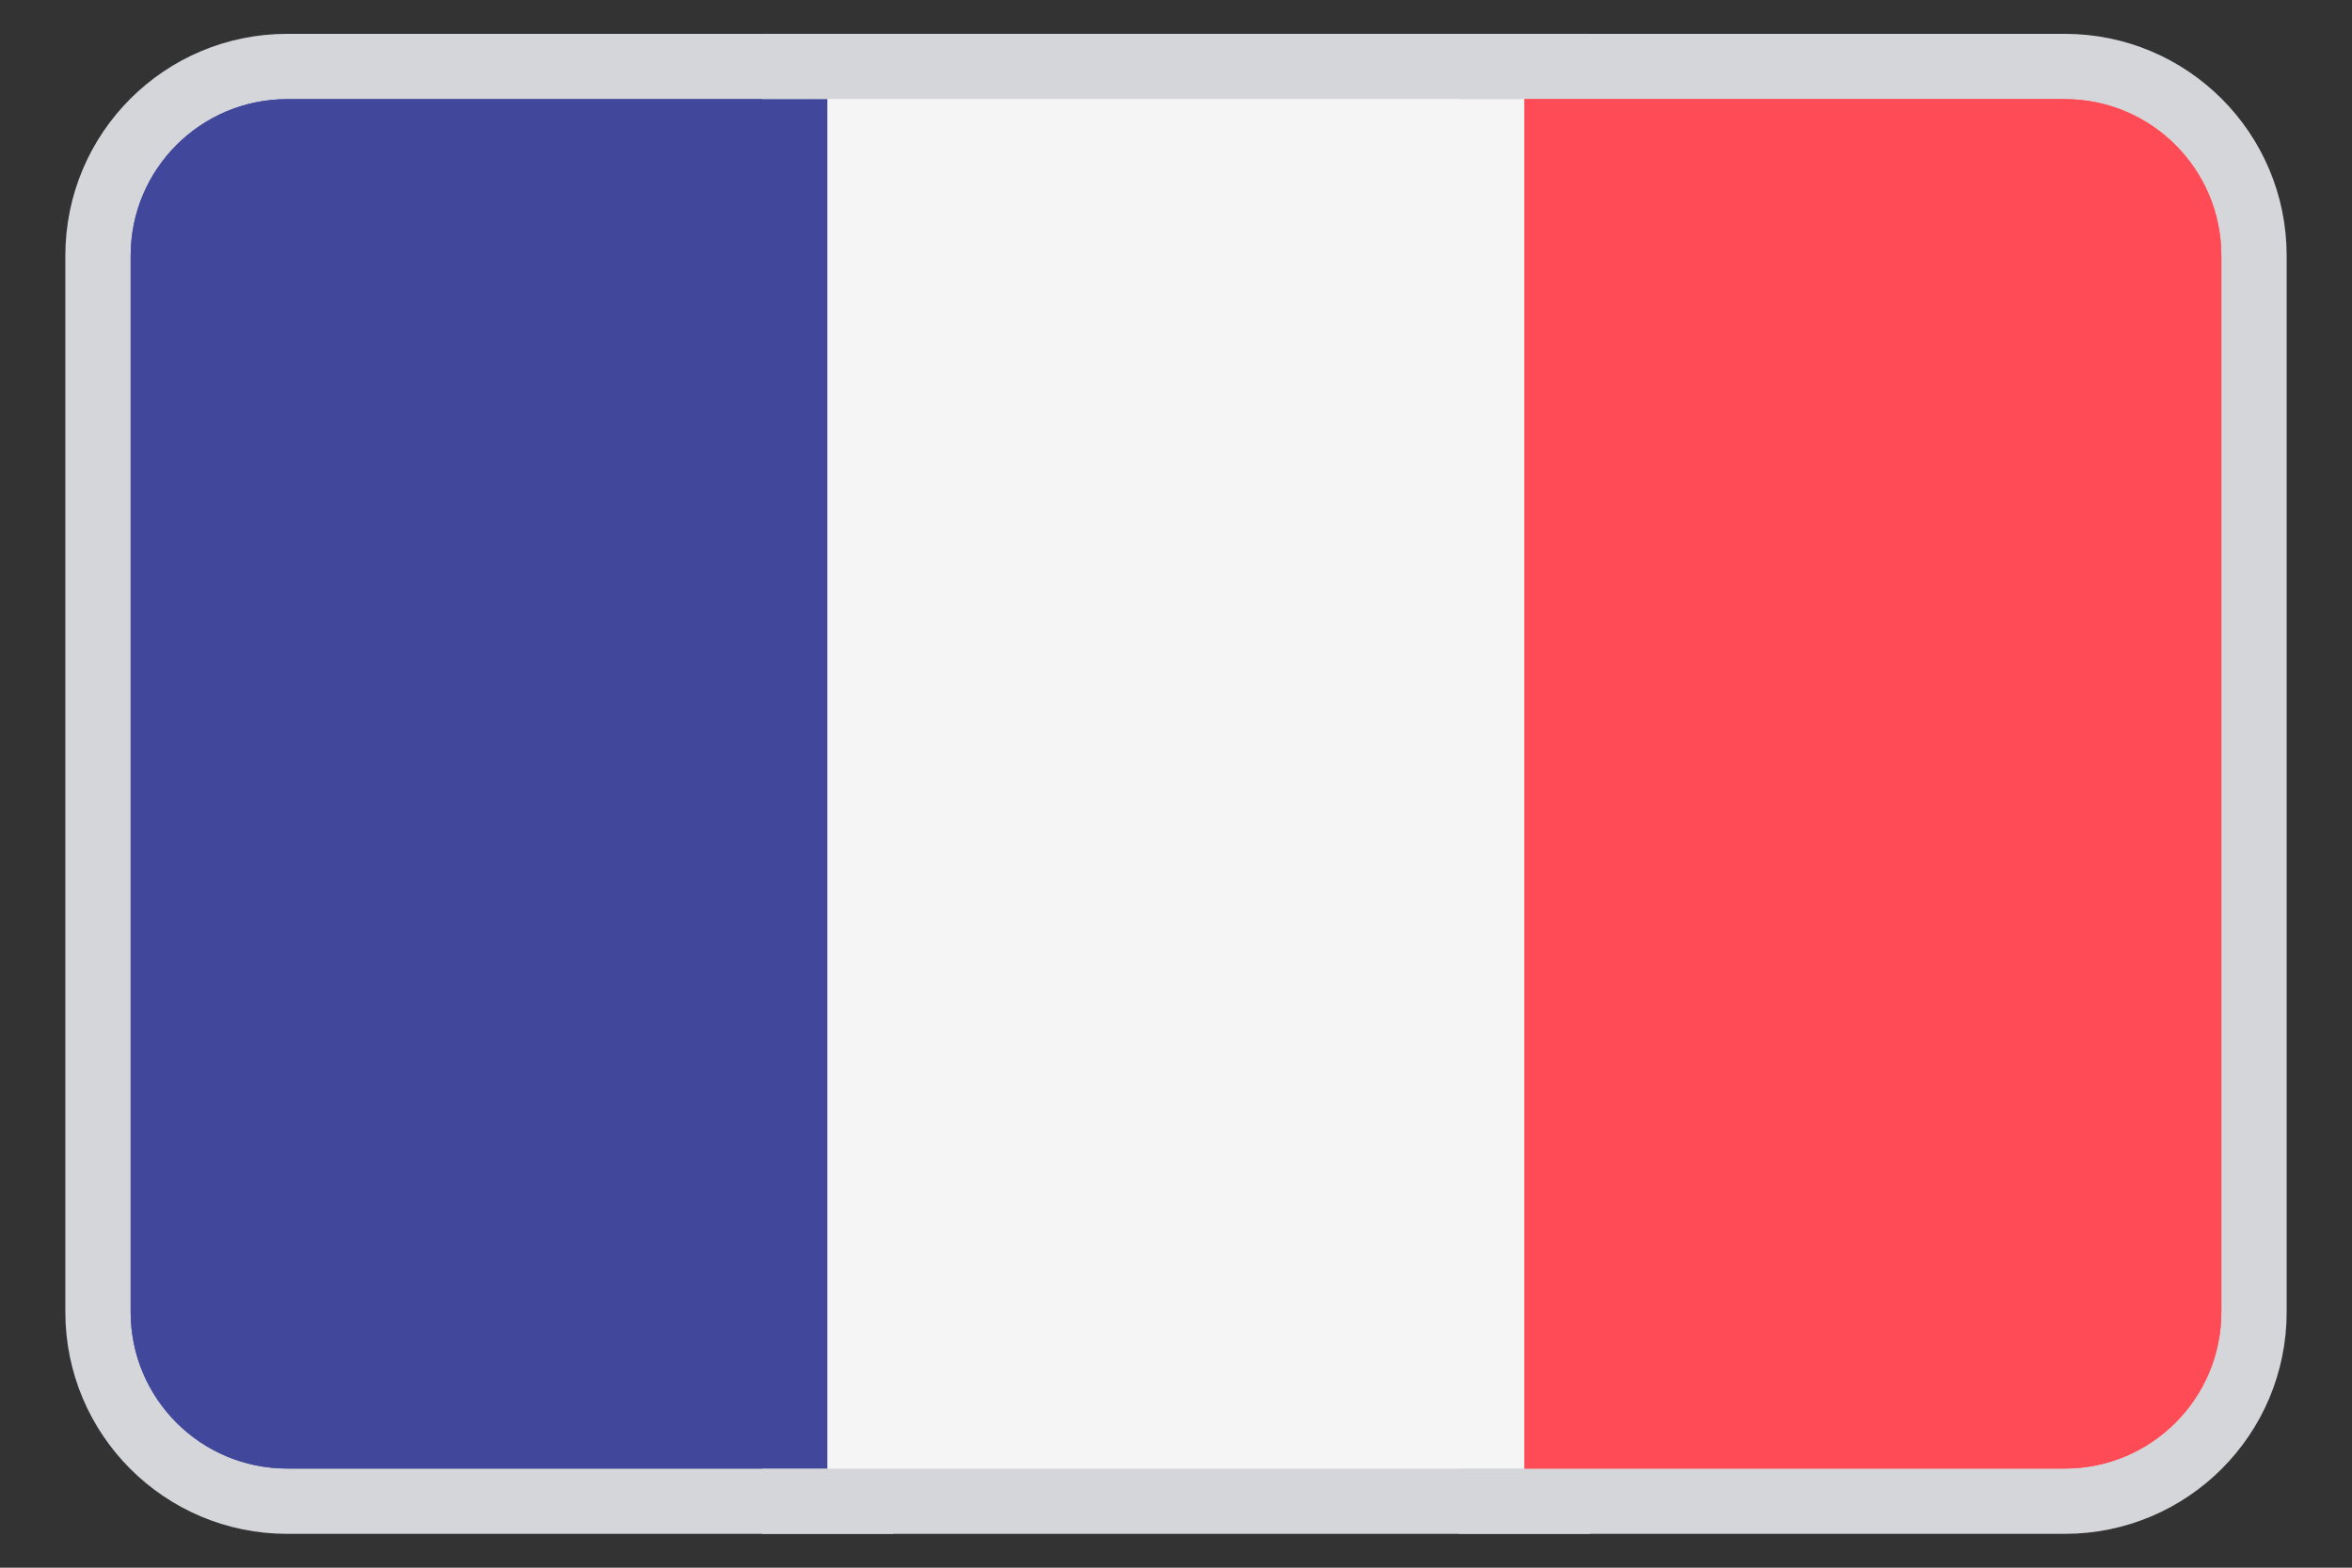
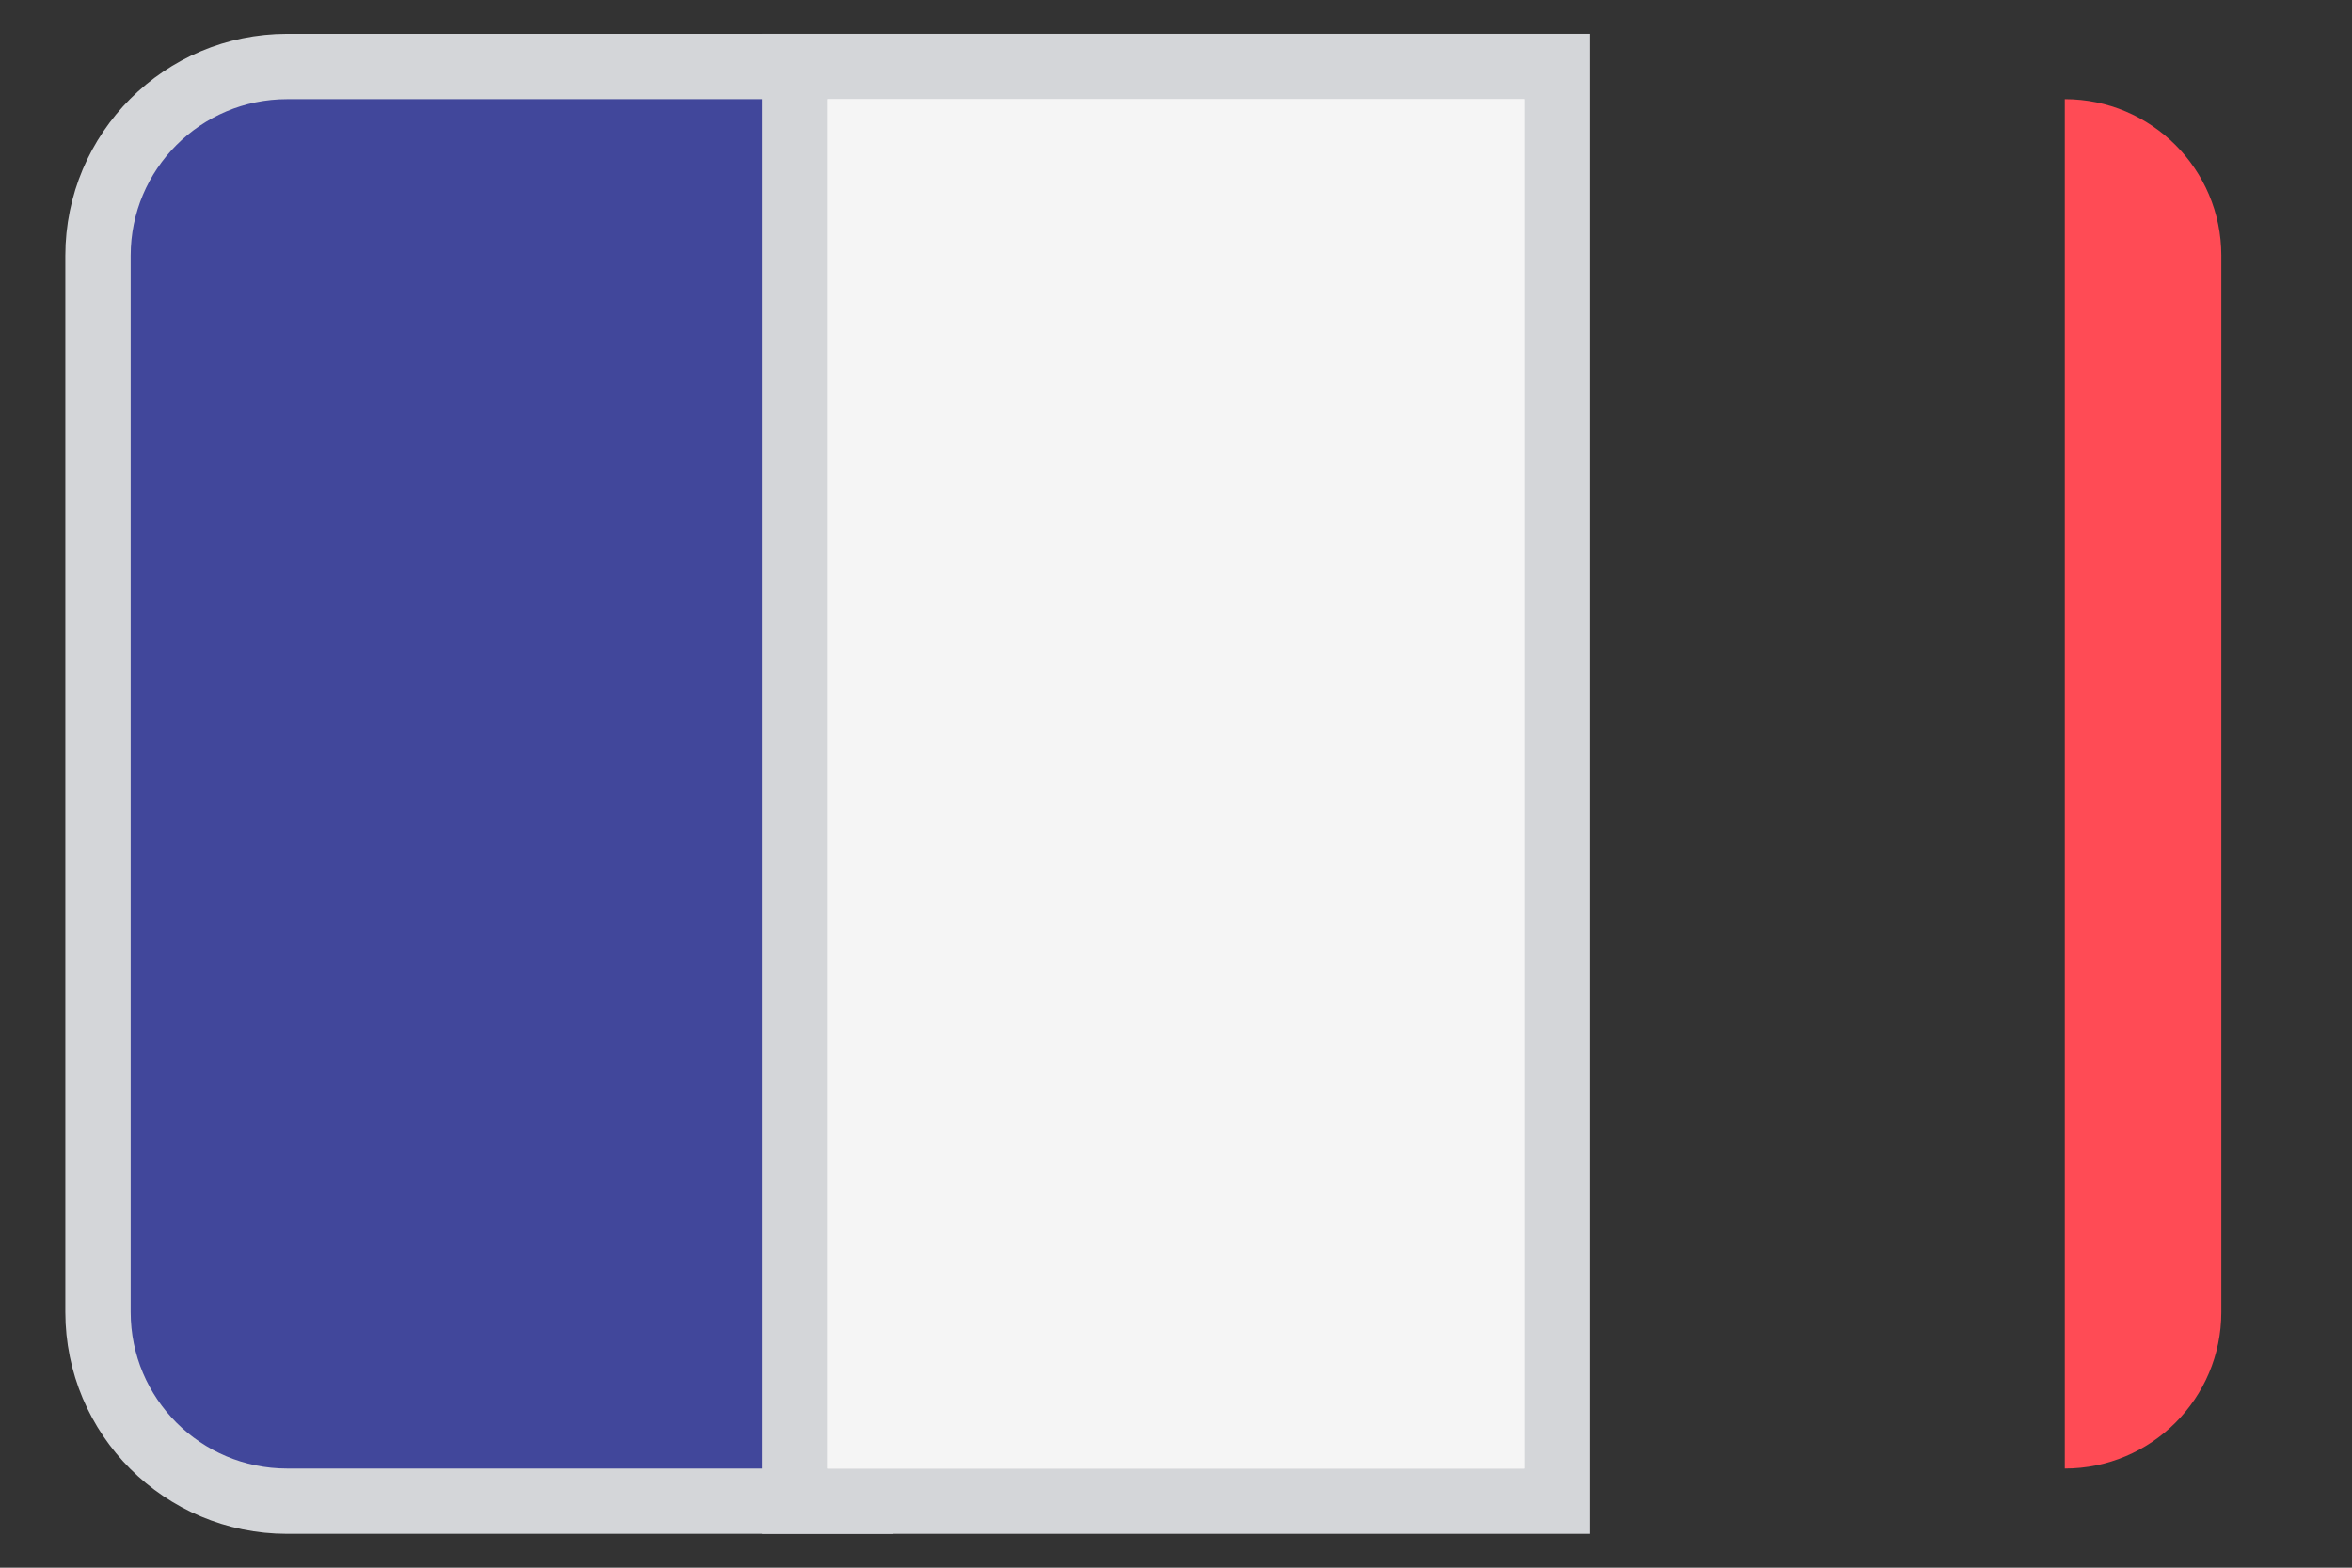
<svg xmlns="http://www.w3.org/2000/svg" width="18" height="12" viewBox="0 0 18 12" fill="none">
  <rect x="0" y="0" width="18" height="12" fill="#333333" stroke="none" />
  <path d="M6.333 11.491H6.583V11.241V0.759V0.509H6.333H2.198C1.398 0.509 0.75 1.157 0.75 1.957V10.043C0.75 10.843 1.398 11.491 2.198 11.491H6.333Z" fill="#41479B" stroke="#D4D6D9" stroke-width="0.5" />
  <path d="M11.917 0.759V0.509H11.667H6.333H6.083V0.759V11.241V11.491H6.333H11.667H11.917V11.241V0.759Z" fill="#F5F5F5" stroke="#D4D6D9" stroke-width="0.5" />
-   <path d="M11.667 0.509H11.417V0.759V11.241V11.491H11.667H15.802C16.602 11.491 17.25 10.843 17.25 10.043V1.957C17.25 1.157 16.602 0.509 15.802 0.509H11.667Z" fill="#FF4B55" stroke="#D4D6D9" stroke-width="0.5" />
-   <path d="M2.198 0.759C1.536 0.759 1 1.295 1 1.957V10.043C1 10.705 1.536 11.241 2.198 11.241H6.333V0.759H2.198Z" fill="#41479B" />
  <path d="M11.667 0.759H6.333V11.241H11.667V0.759Z" fill="#F5F5F5" />
-   <path d="M15.802 0.759H11.667V11.241H15.802C16.463 11.241 17 10.705 17 10.043V1.957C17 1.295 16.463 0.759 15.802 0.759Z" fill="#FF4B55" />
+   <path d="M15.802 0.759V11.241H15.802C16.463 11.241 17 10.705 17 10.043V1.957C17 1.295 16.463 0.759 15.802 0.759Z" fill="#FF4B55" />
</svg>